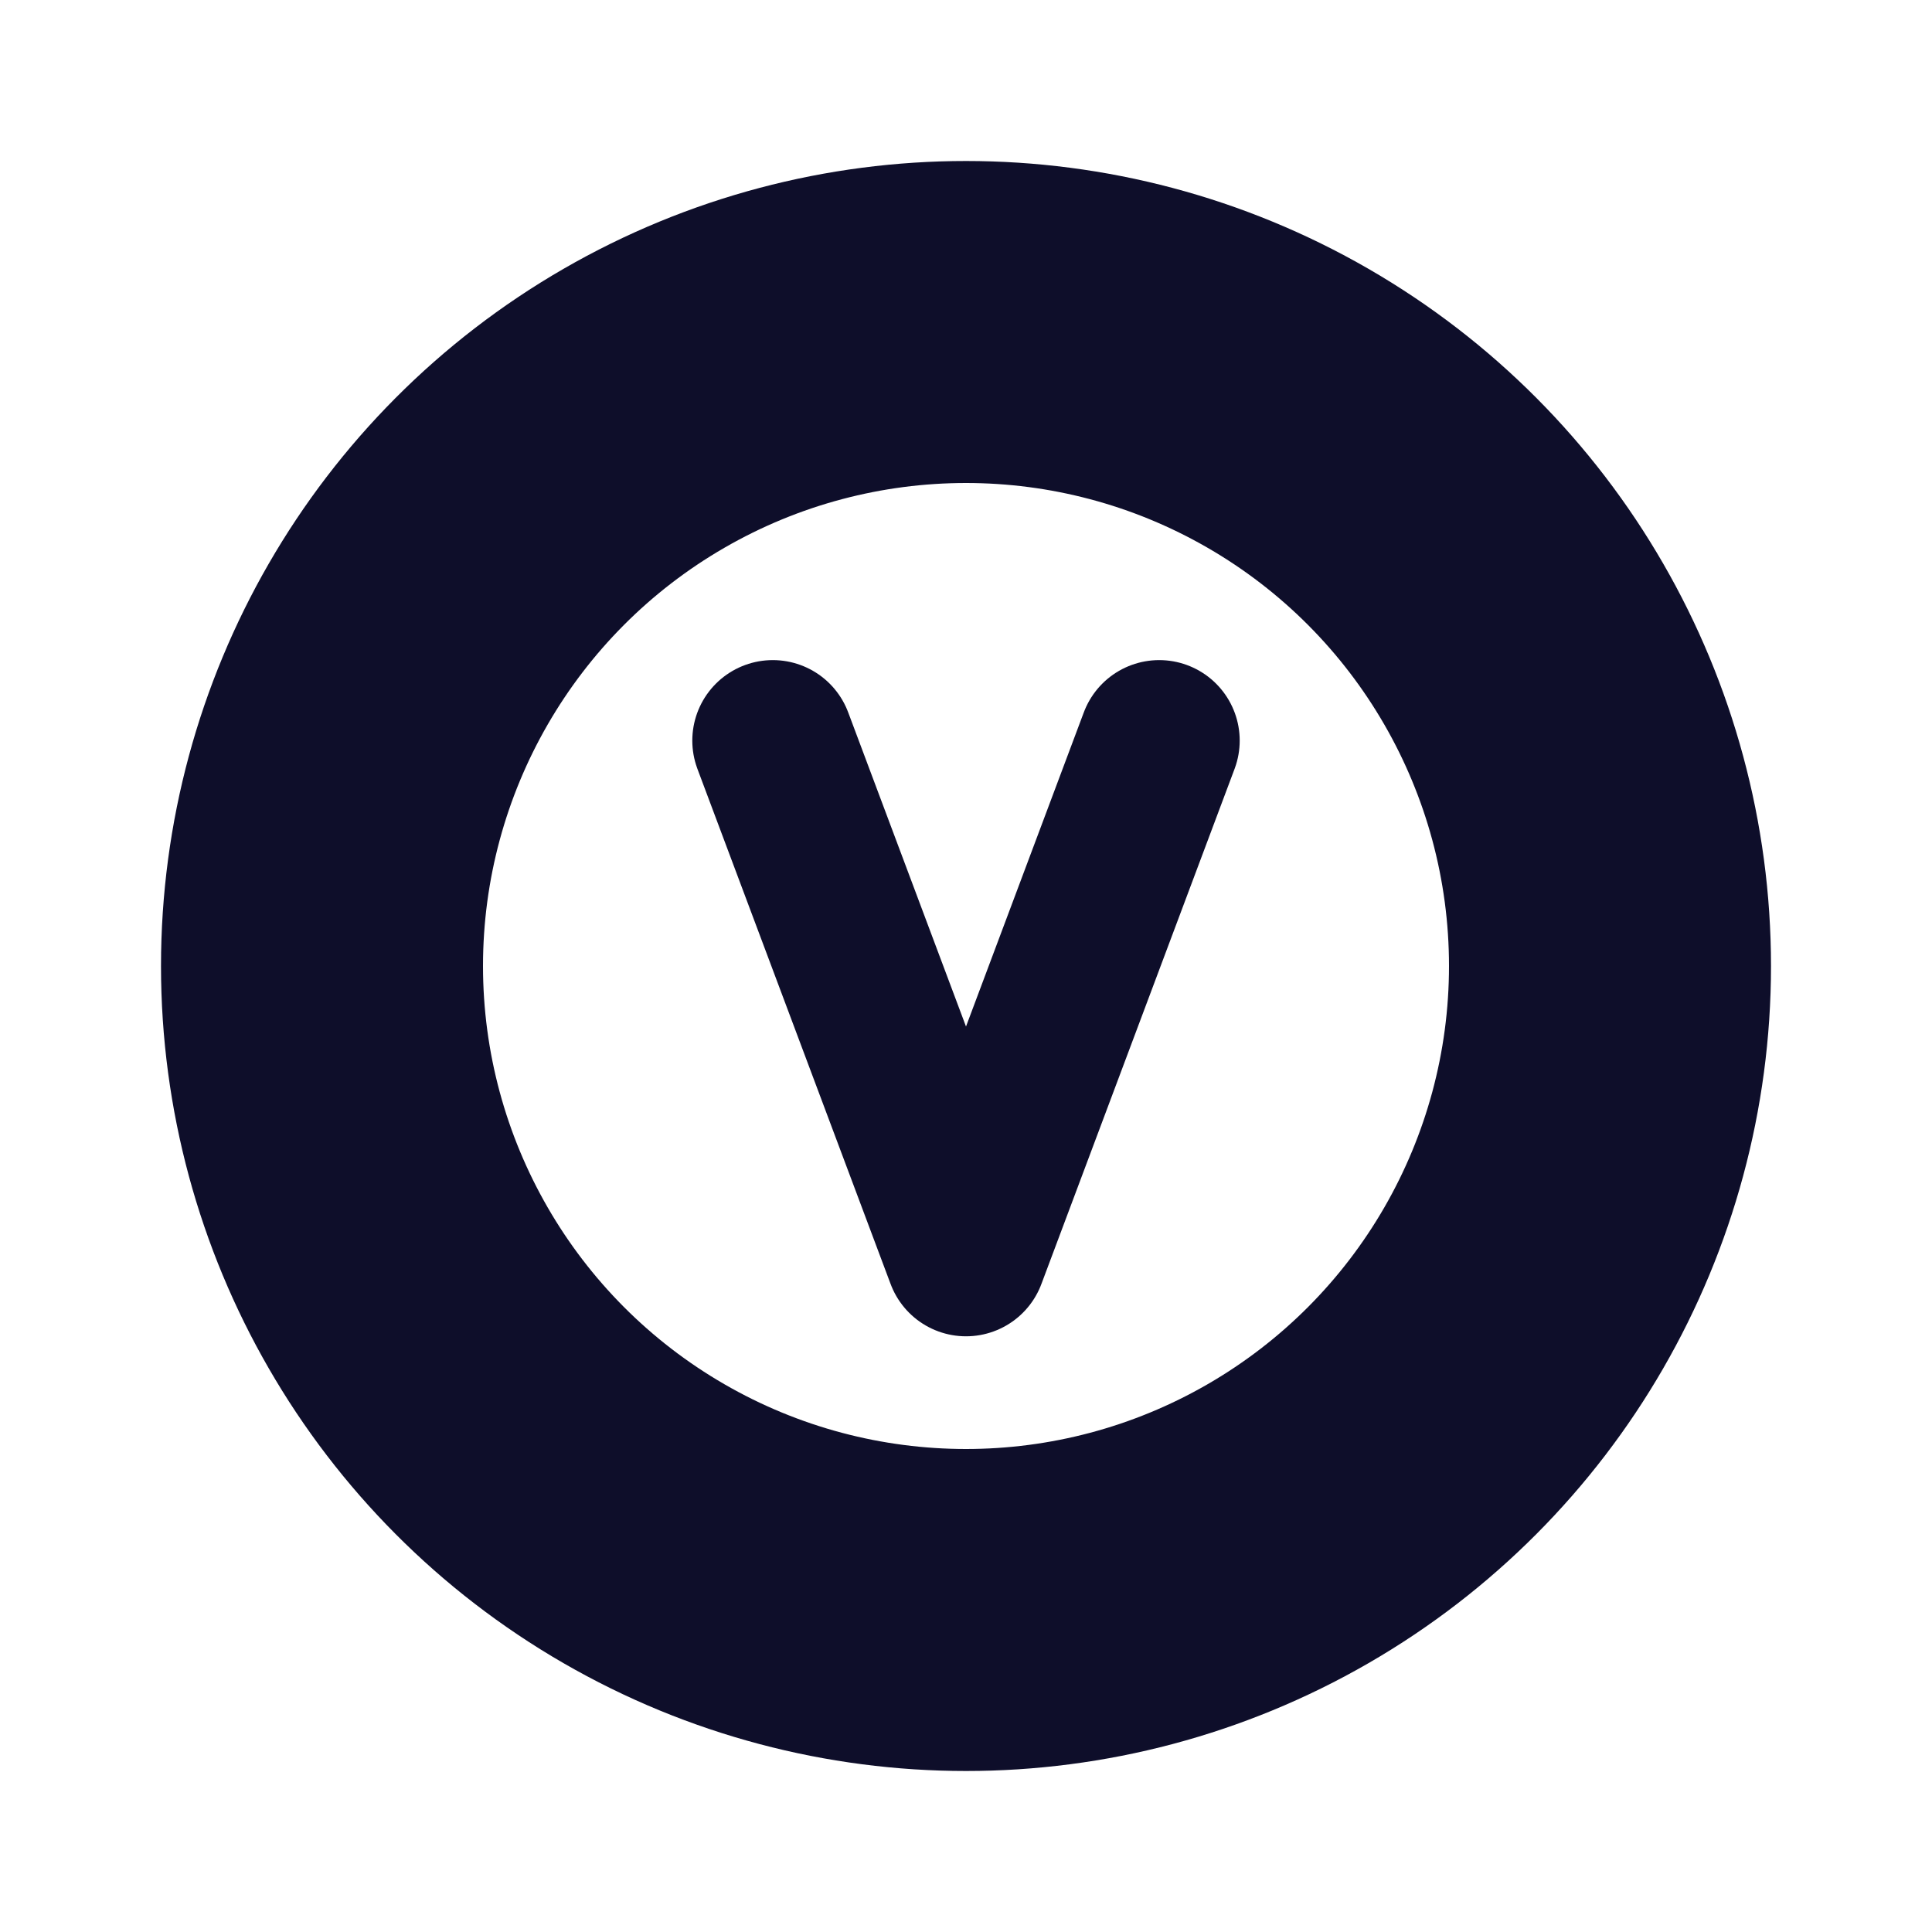
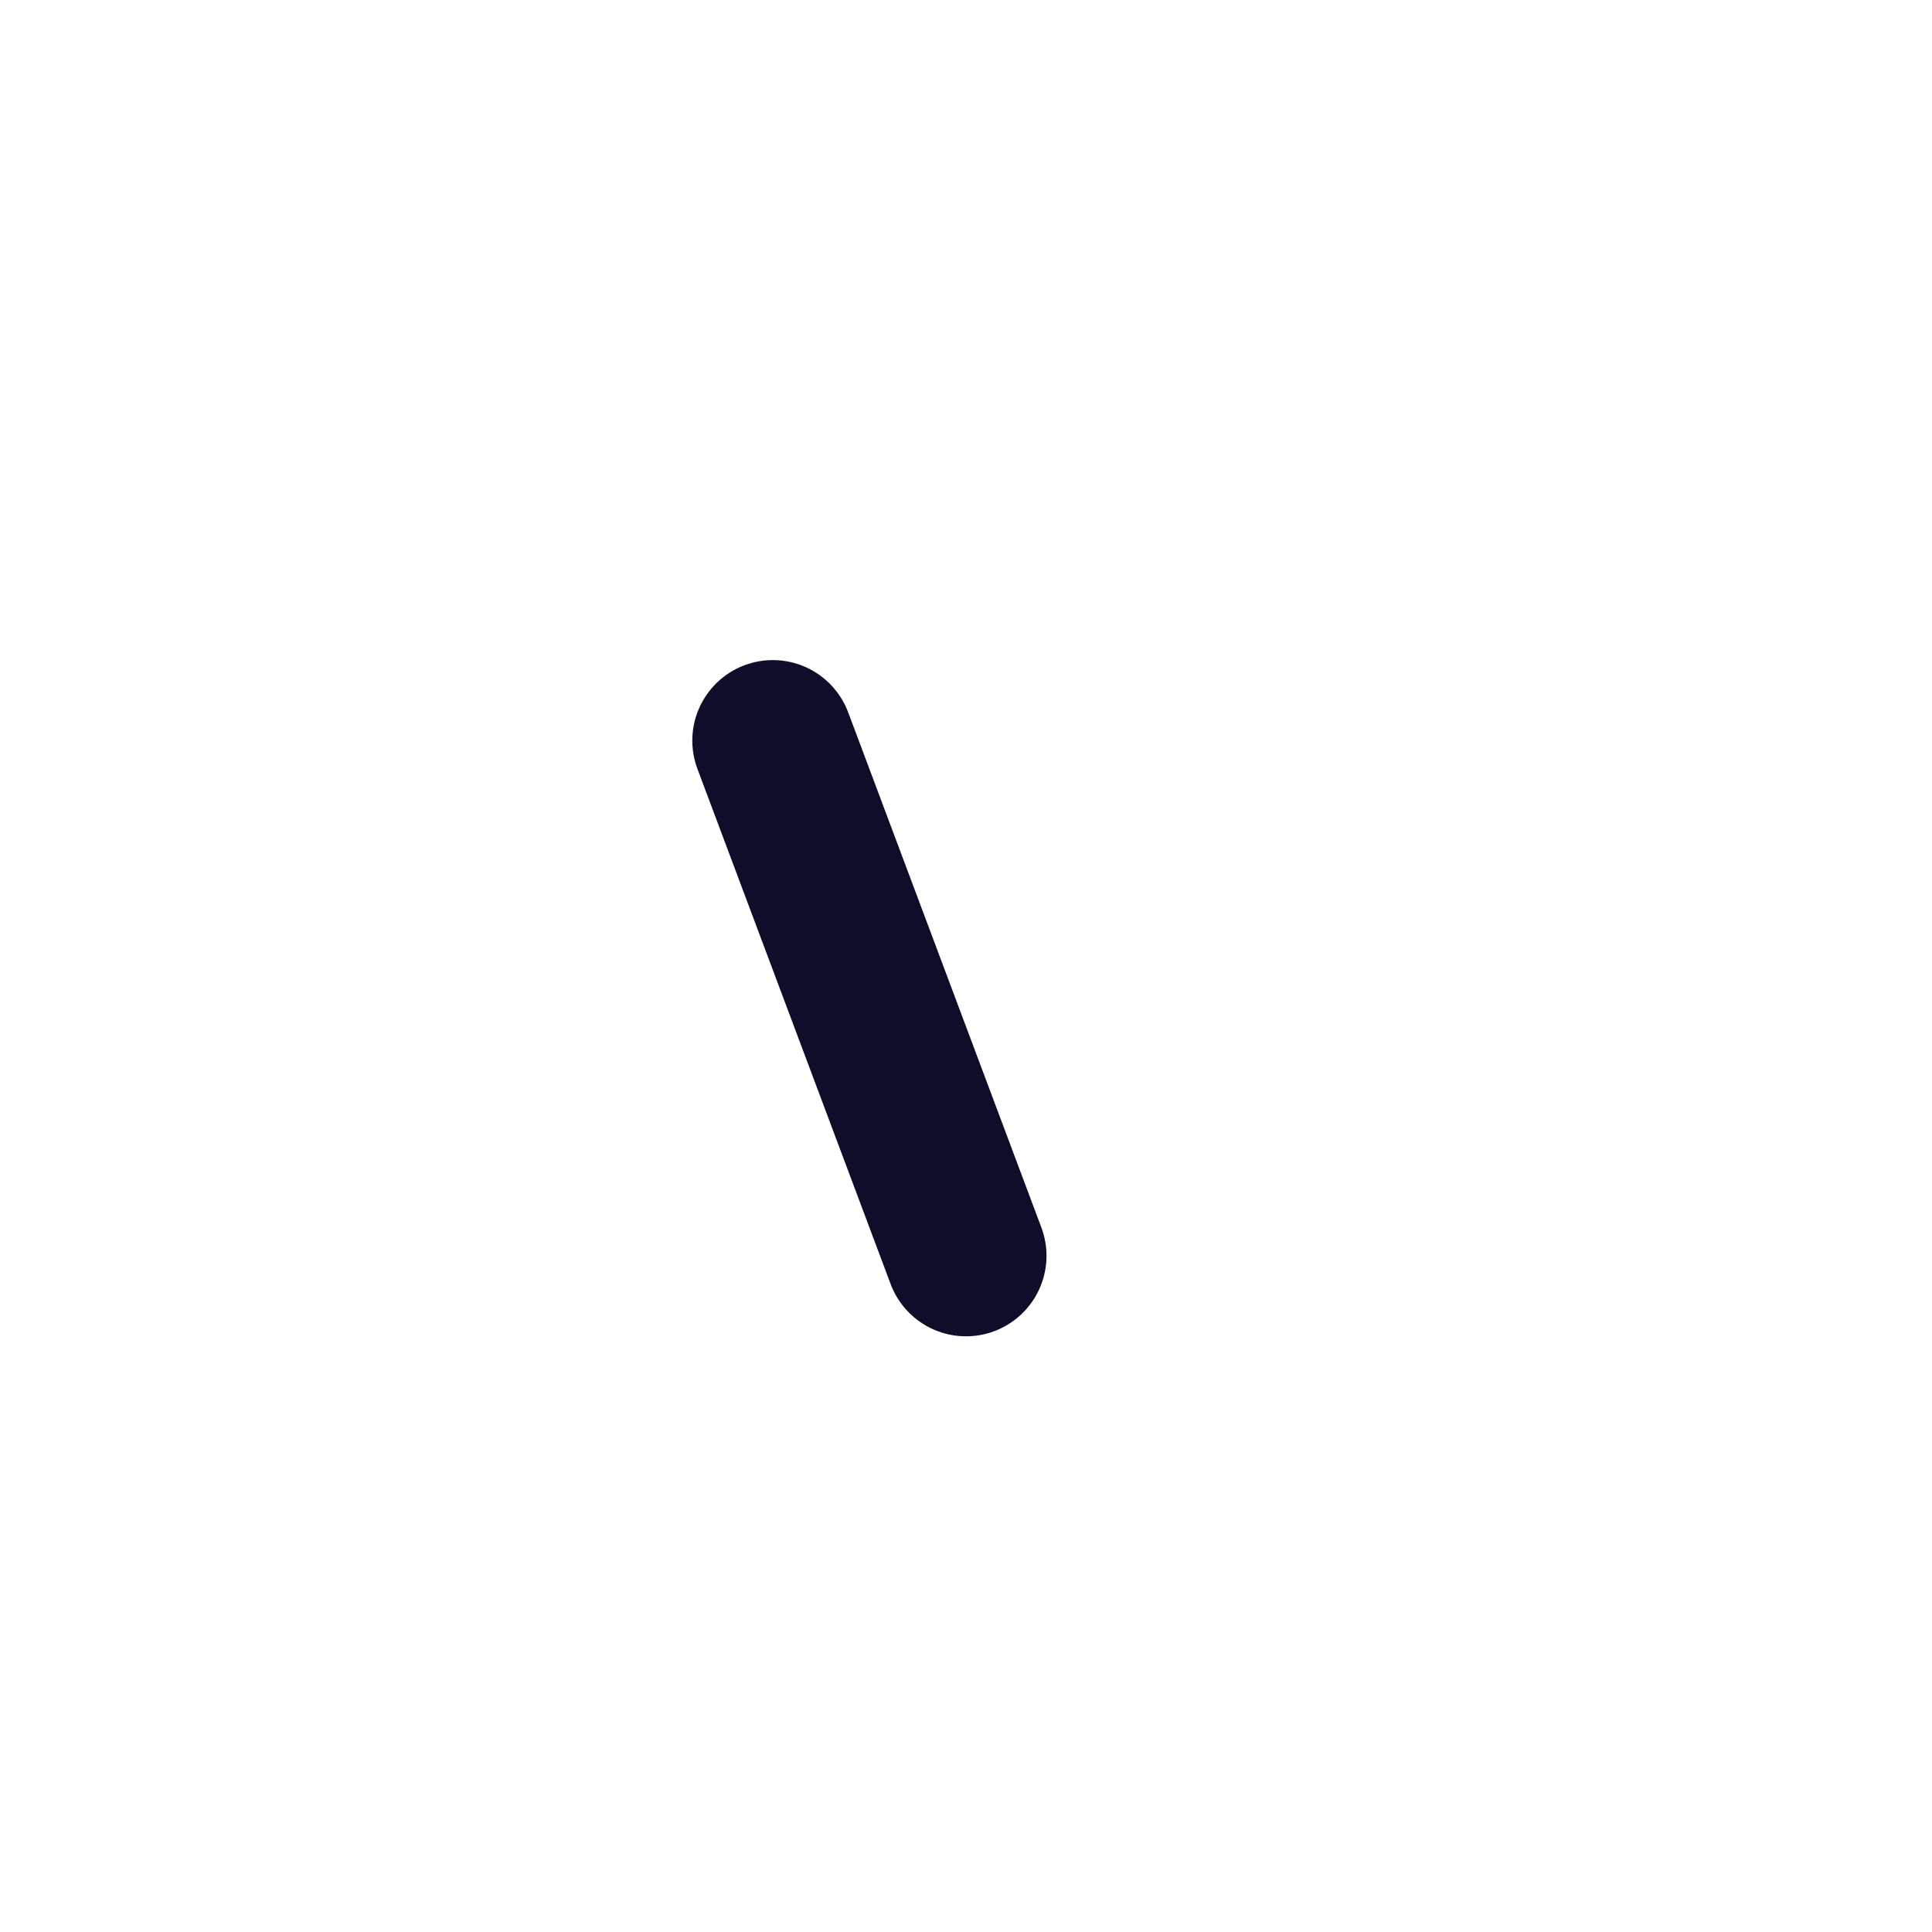
<svg xmlns="http://www.w3.org/2000/svg" version="1.1" x="0px" y="0px" viewBox="0 0 60 60">
  <g>
-     <circle stroke-width="10" fill="none" stroke="#0E0E2A" cx="30" cy="30" r="20" />
-     <path stroke-width="5" stroke="#0E0E2A" fill="none" stroke-linecap="round" stroke-linejoin="round" d="M24 23l6 16l6 -16" />
+     <path stroke-width="5" stroke="#0E0E2A" fill="none" stroke-linecap="round" stroke-linejoin="round" d="M24 23l6 16" />
  </g>
</svg>